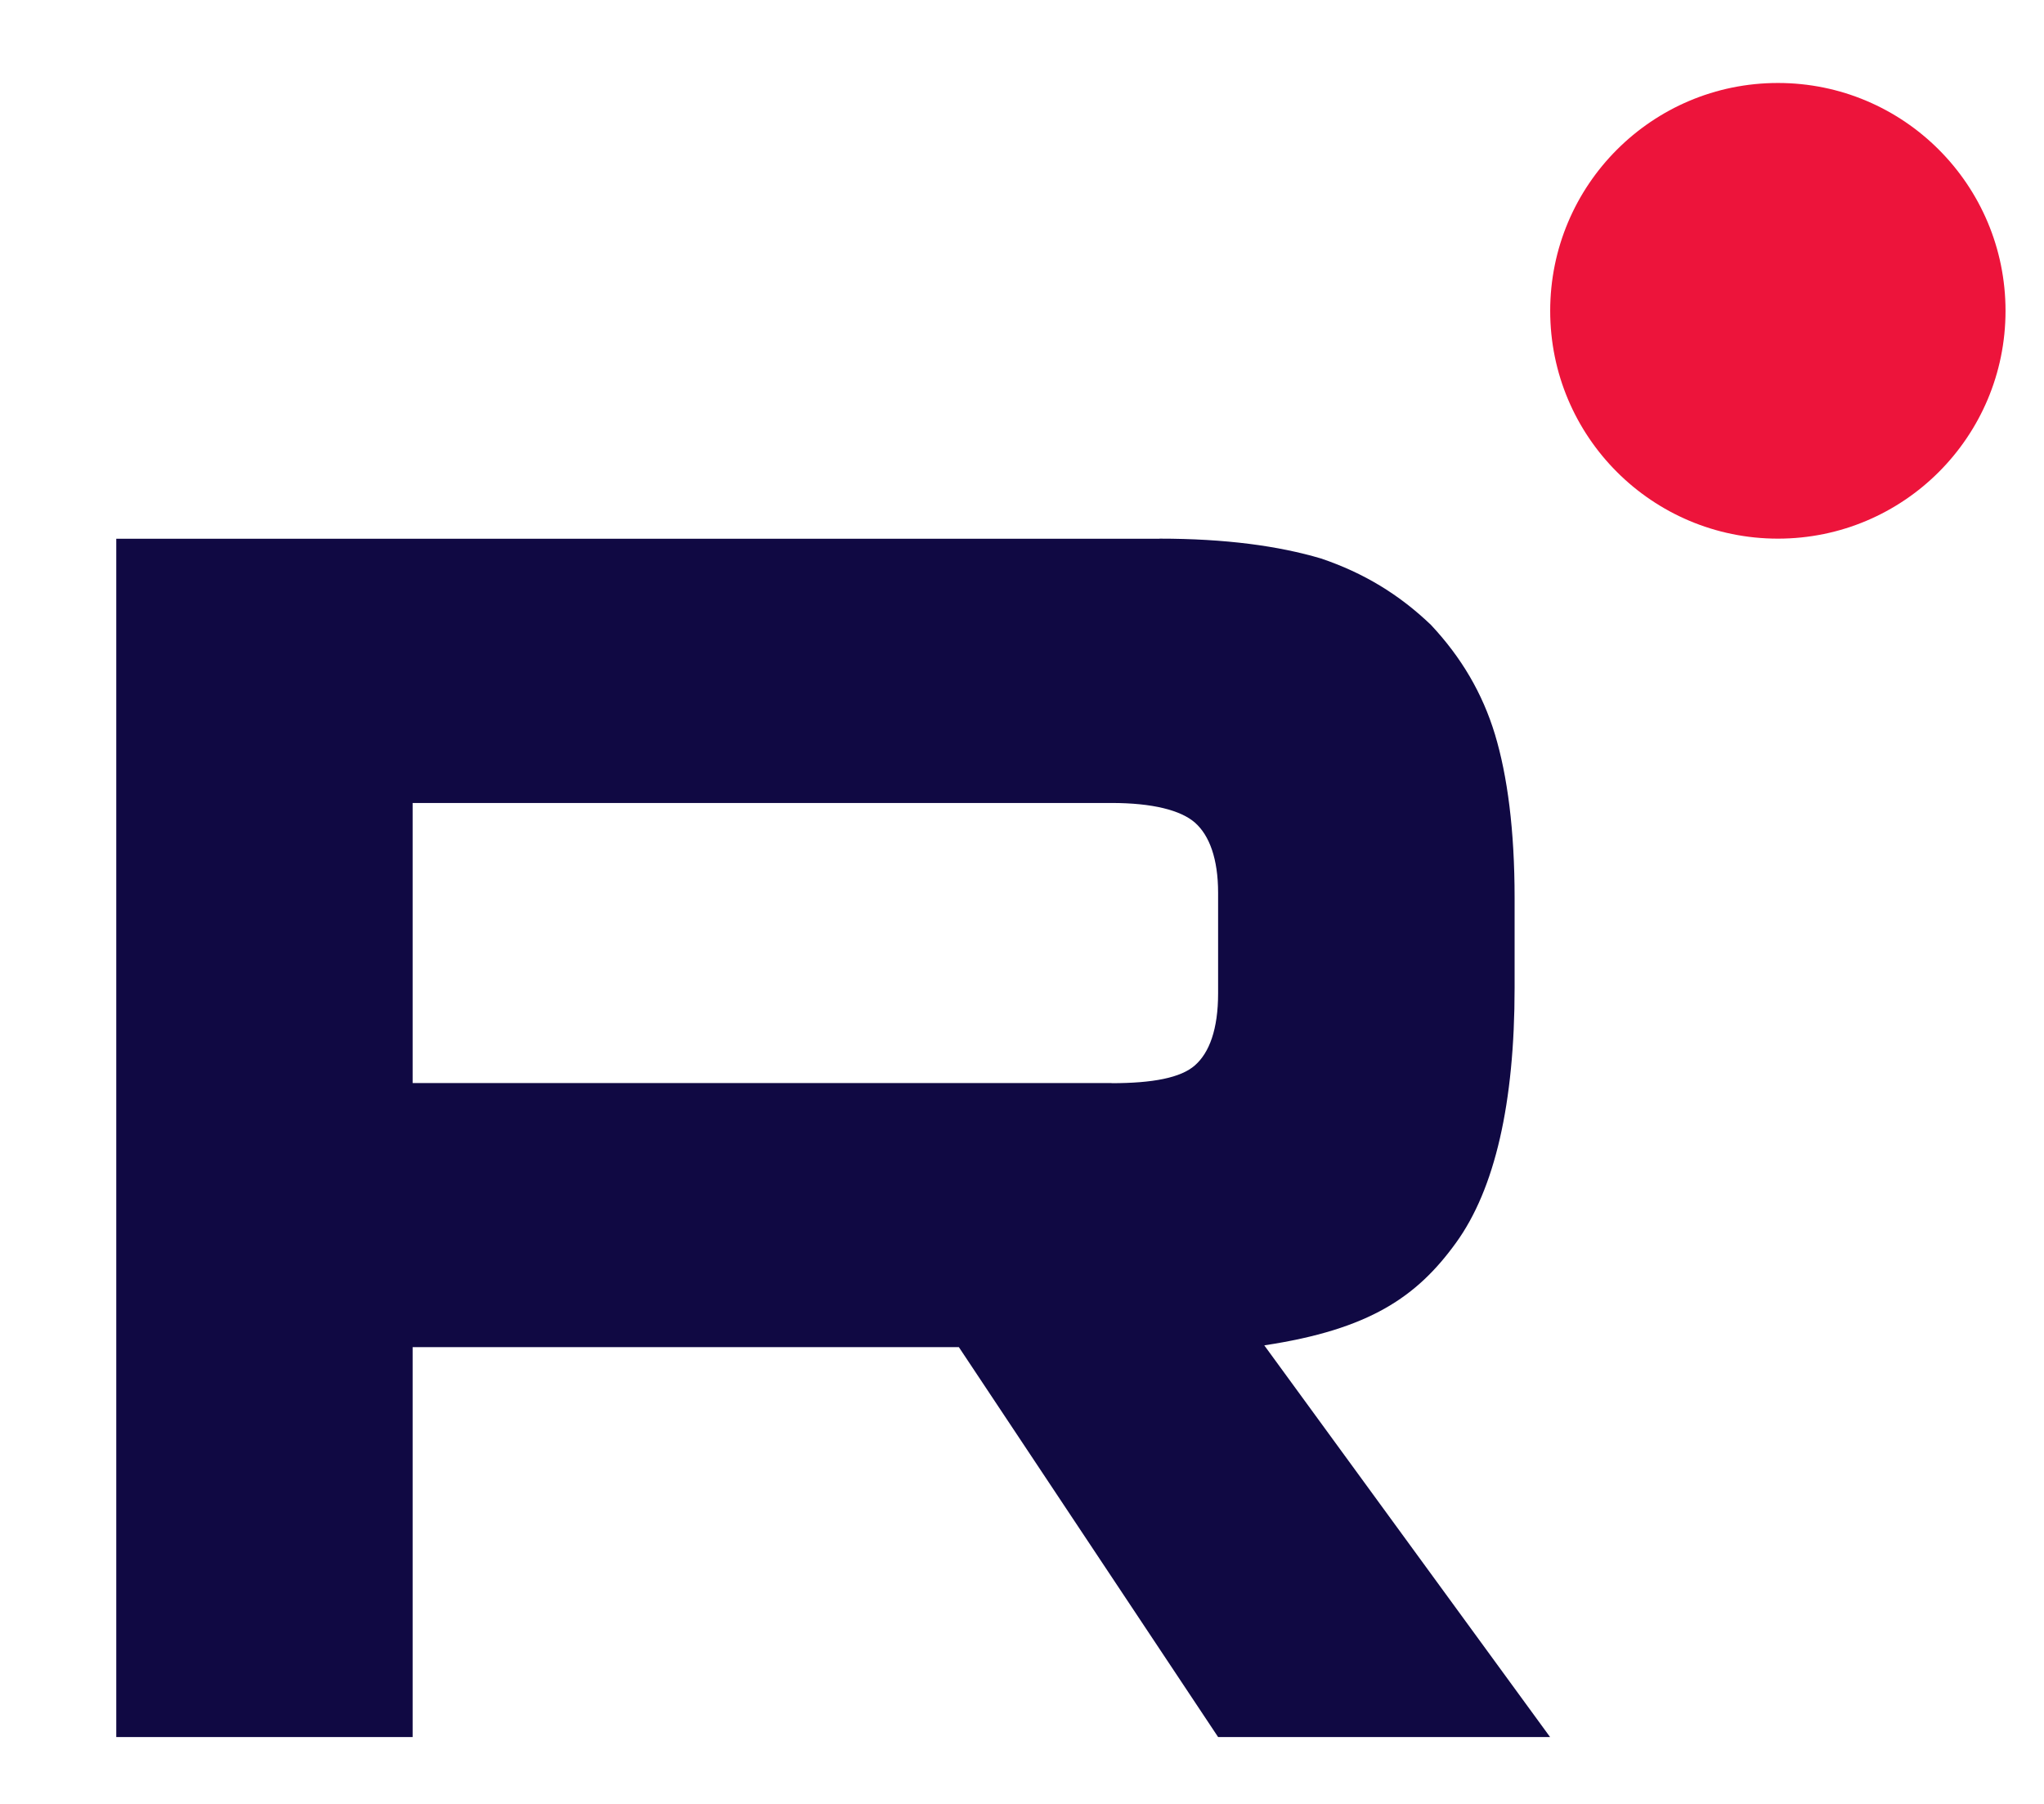
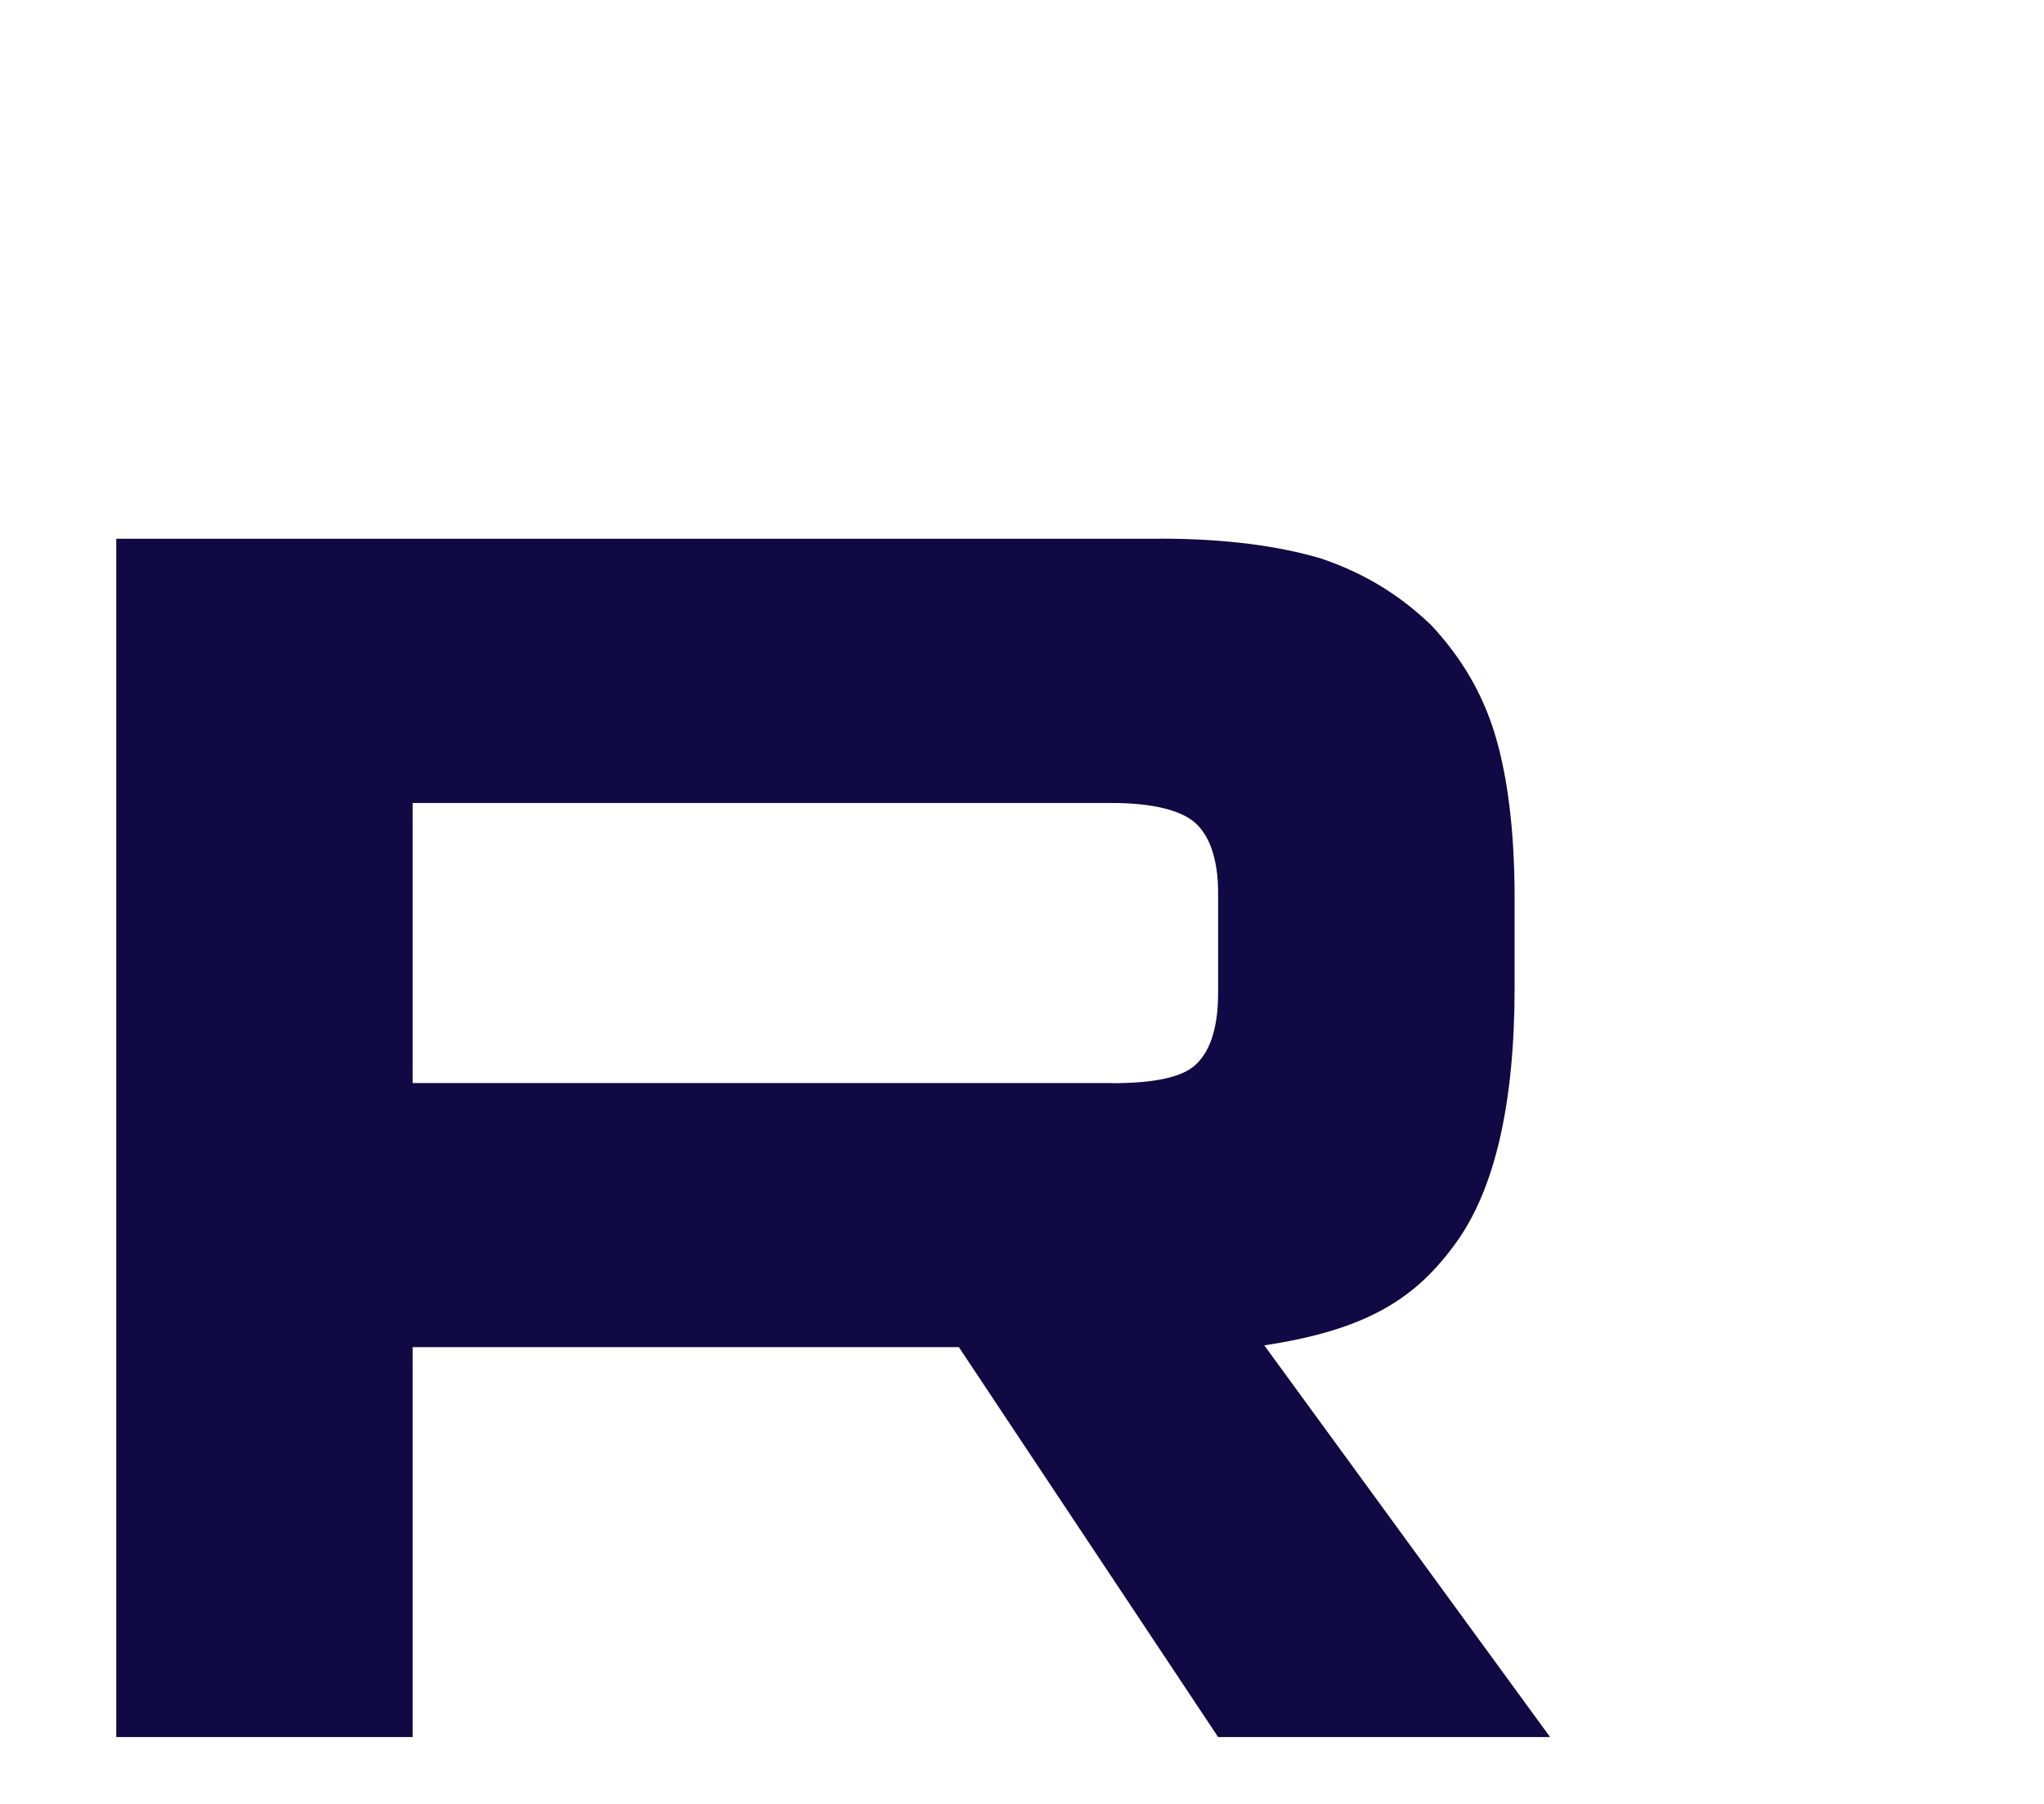
<svg xmlns="http://www.w3.org/2000/svg" width="17" height="15" viewBox="0 0 17 15" fill="none">
  <path d="M9.245 9.006H3.432V6.677H9.245C9.585 6.677 9.821 6.737 9.939 6.841C10.058 6.946 10.131 7.14 10.131 7.424V8.26C10.131 8.559 10.058 8.753 9.939 8.858C9.821 8.963 9.585 9.007 9.245 9.007V9.006ZM9.644 4.48H0.967V14.444H3.432V11.202H7.975L10.131 14.444H12.892L10.515 11.187C11.391 11.055 11.785 10.783 12.109 10.335C12.434 9.887 12.597 9.17 12.597 8.214V7.467C12.597 6.899 12.537 6.451 12.434 6.108C12.33 5.764 12.153 5.465 11.902 5.197C11.637 4.943 11.342 4.764 10.987 4.644C10.633 4.539 10.19 4.479 9.644 4.479V4.48Z" fill="#100943" />
-   <path d="M14.787 4.479C15.833 4.479 16.68 3.631 16.68 2.585C16.68 1.538 15.833 0.69 14.787 0.69C13.741 0.69 12.893 1.538 12.893 2.585C12.893 3.631 13.741 4.479 14.787 4.479Z" fill="#ED143B" />
</svg>